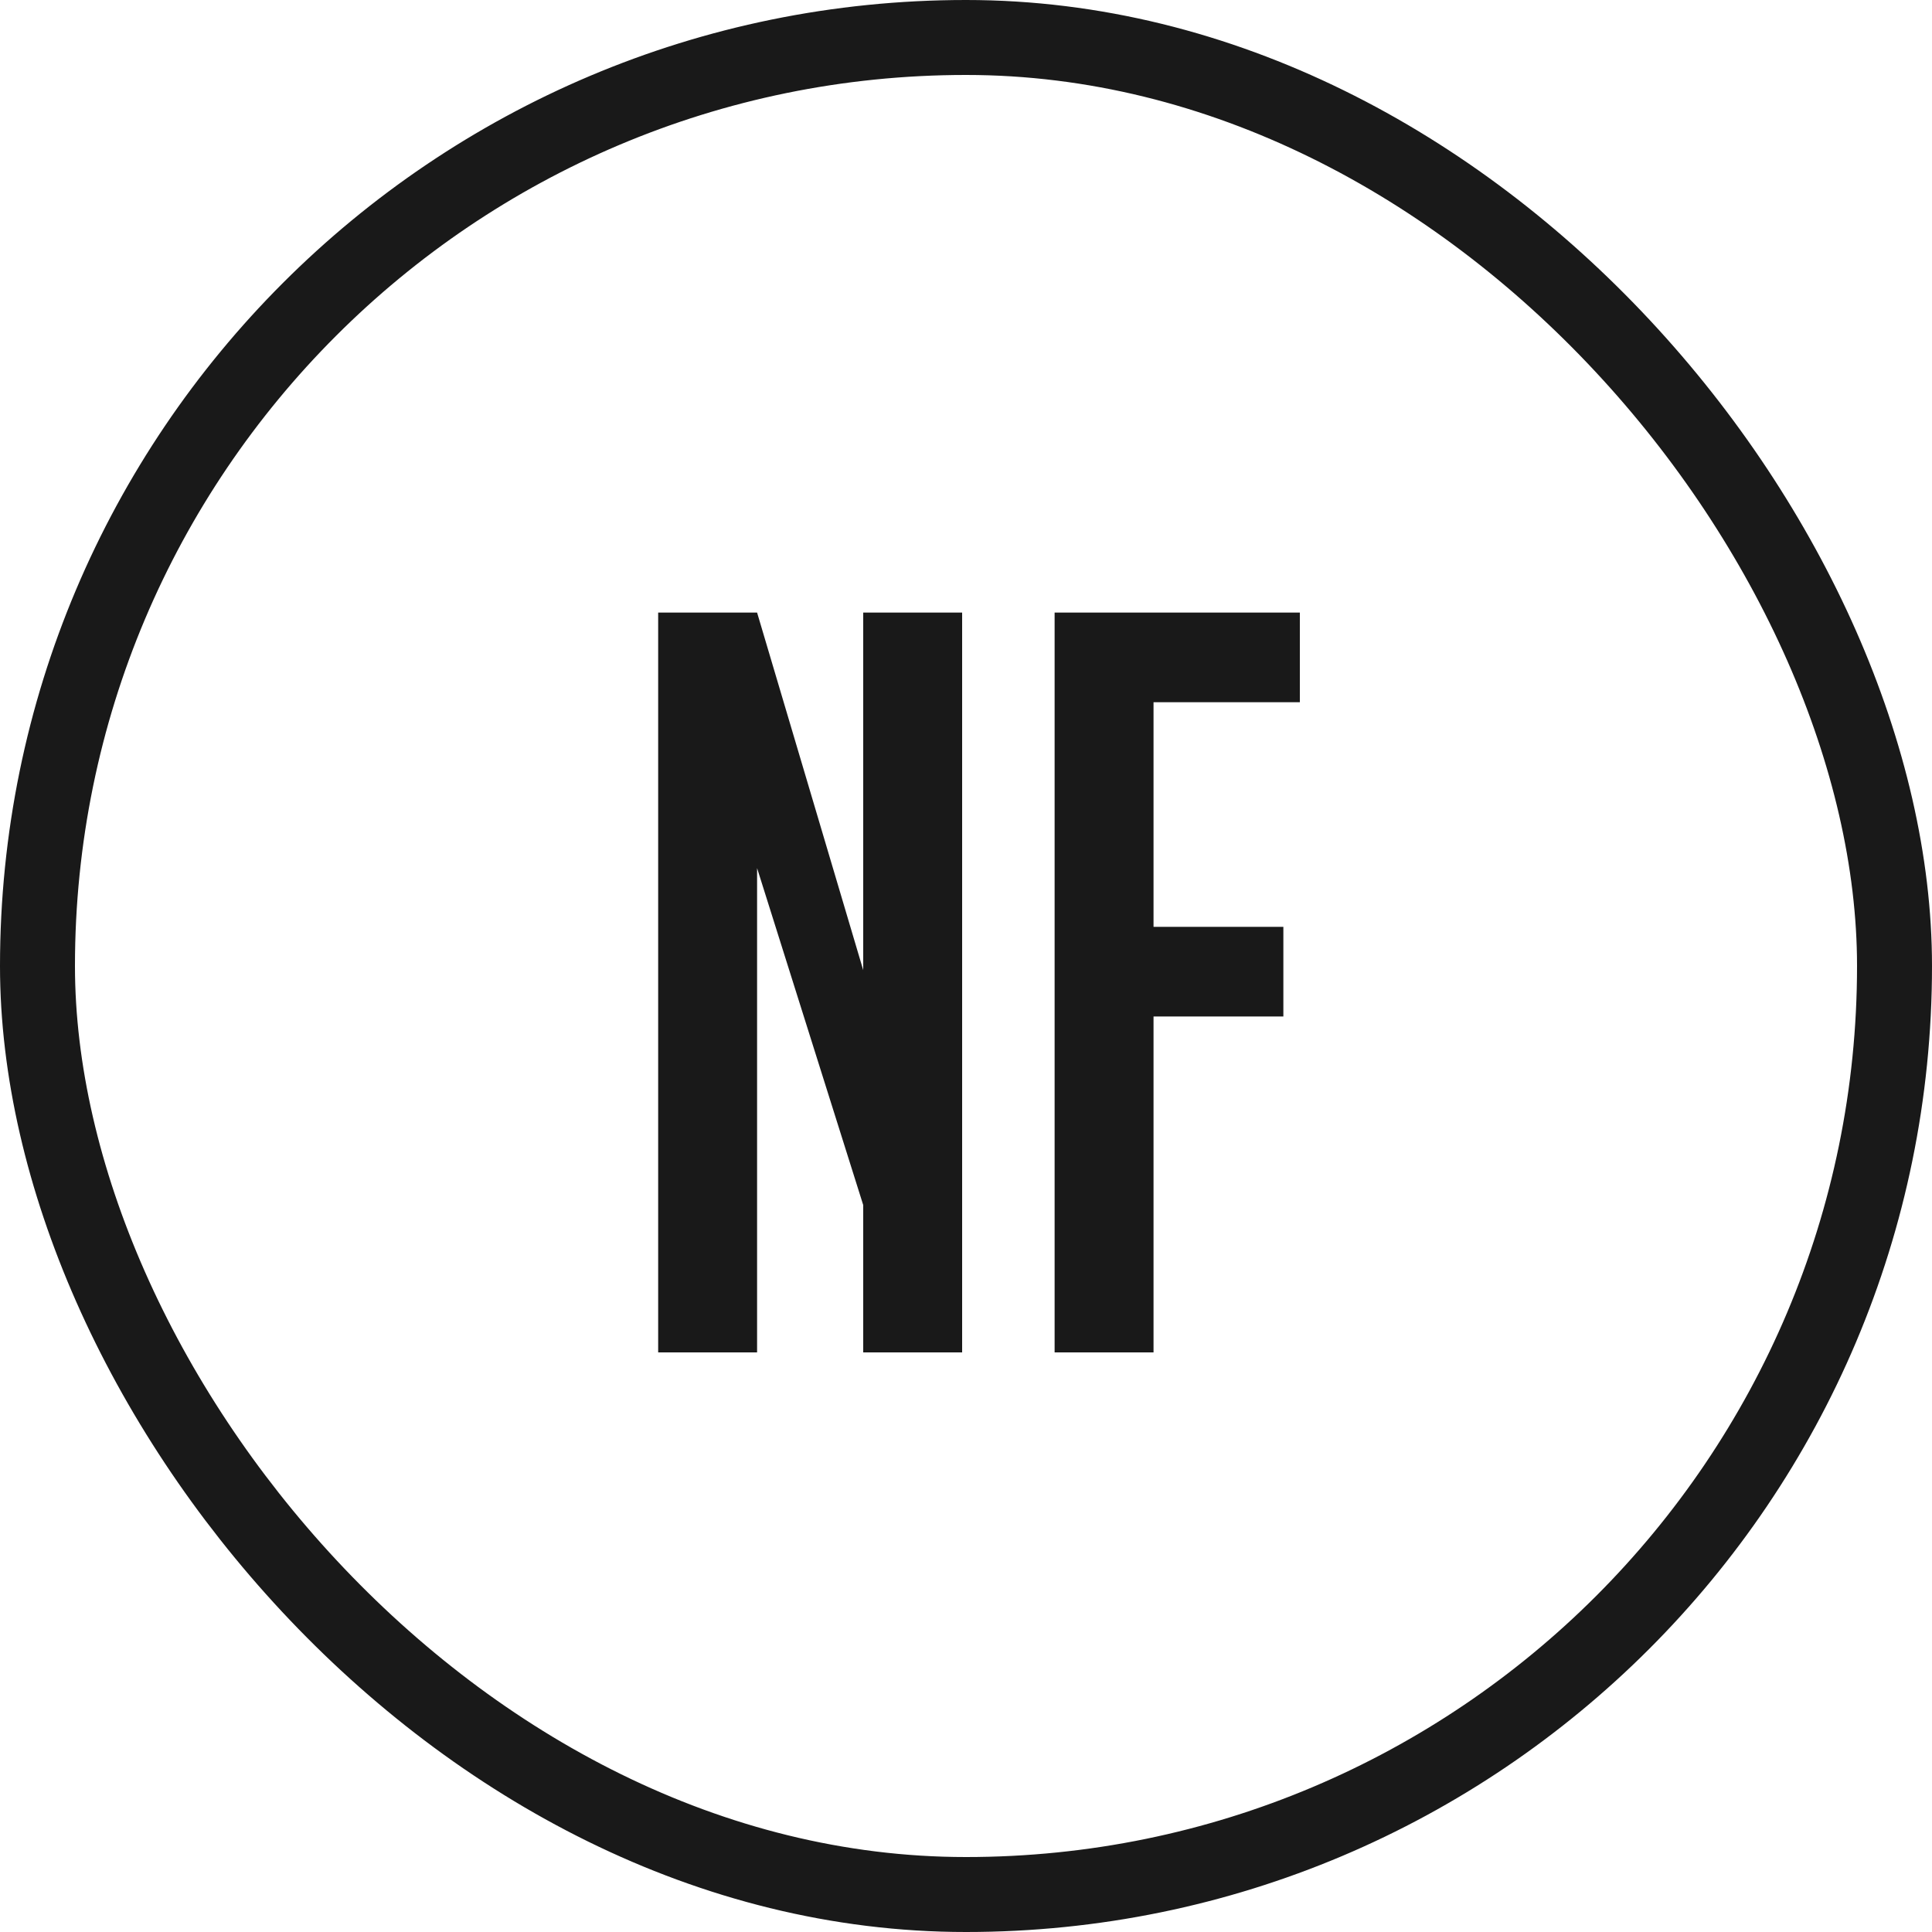
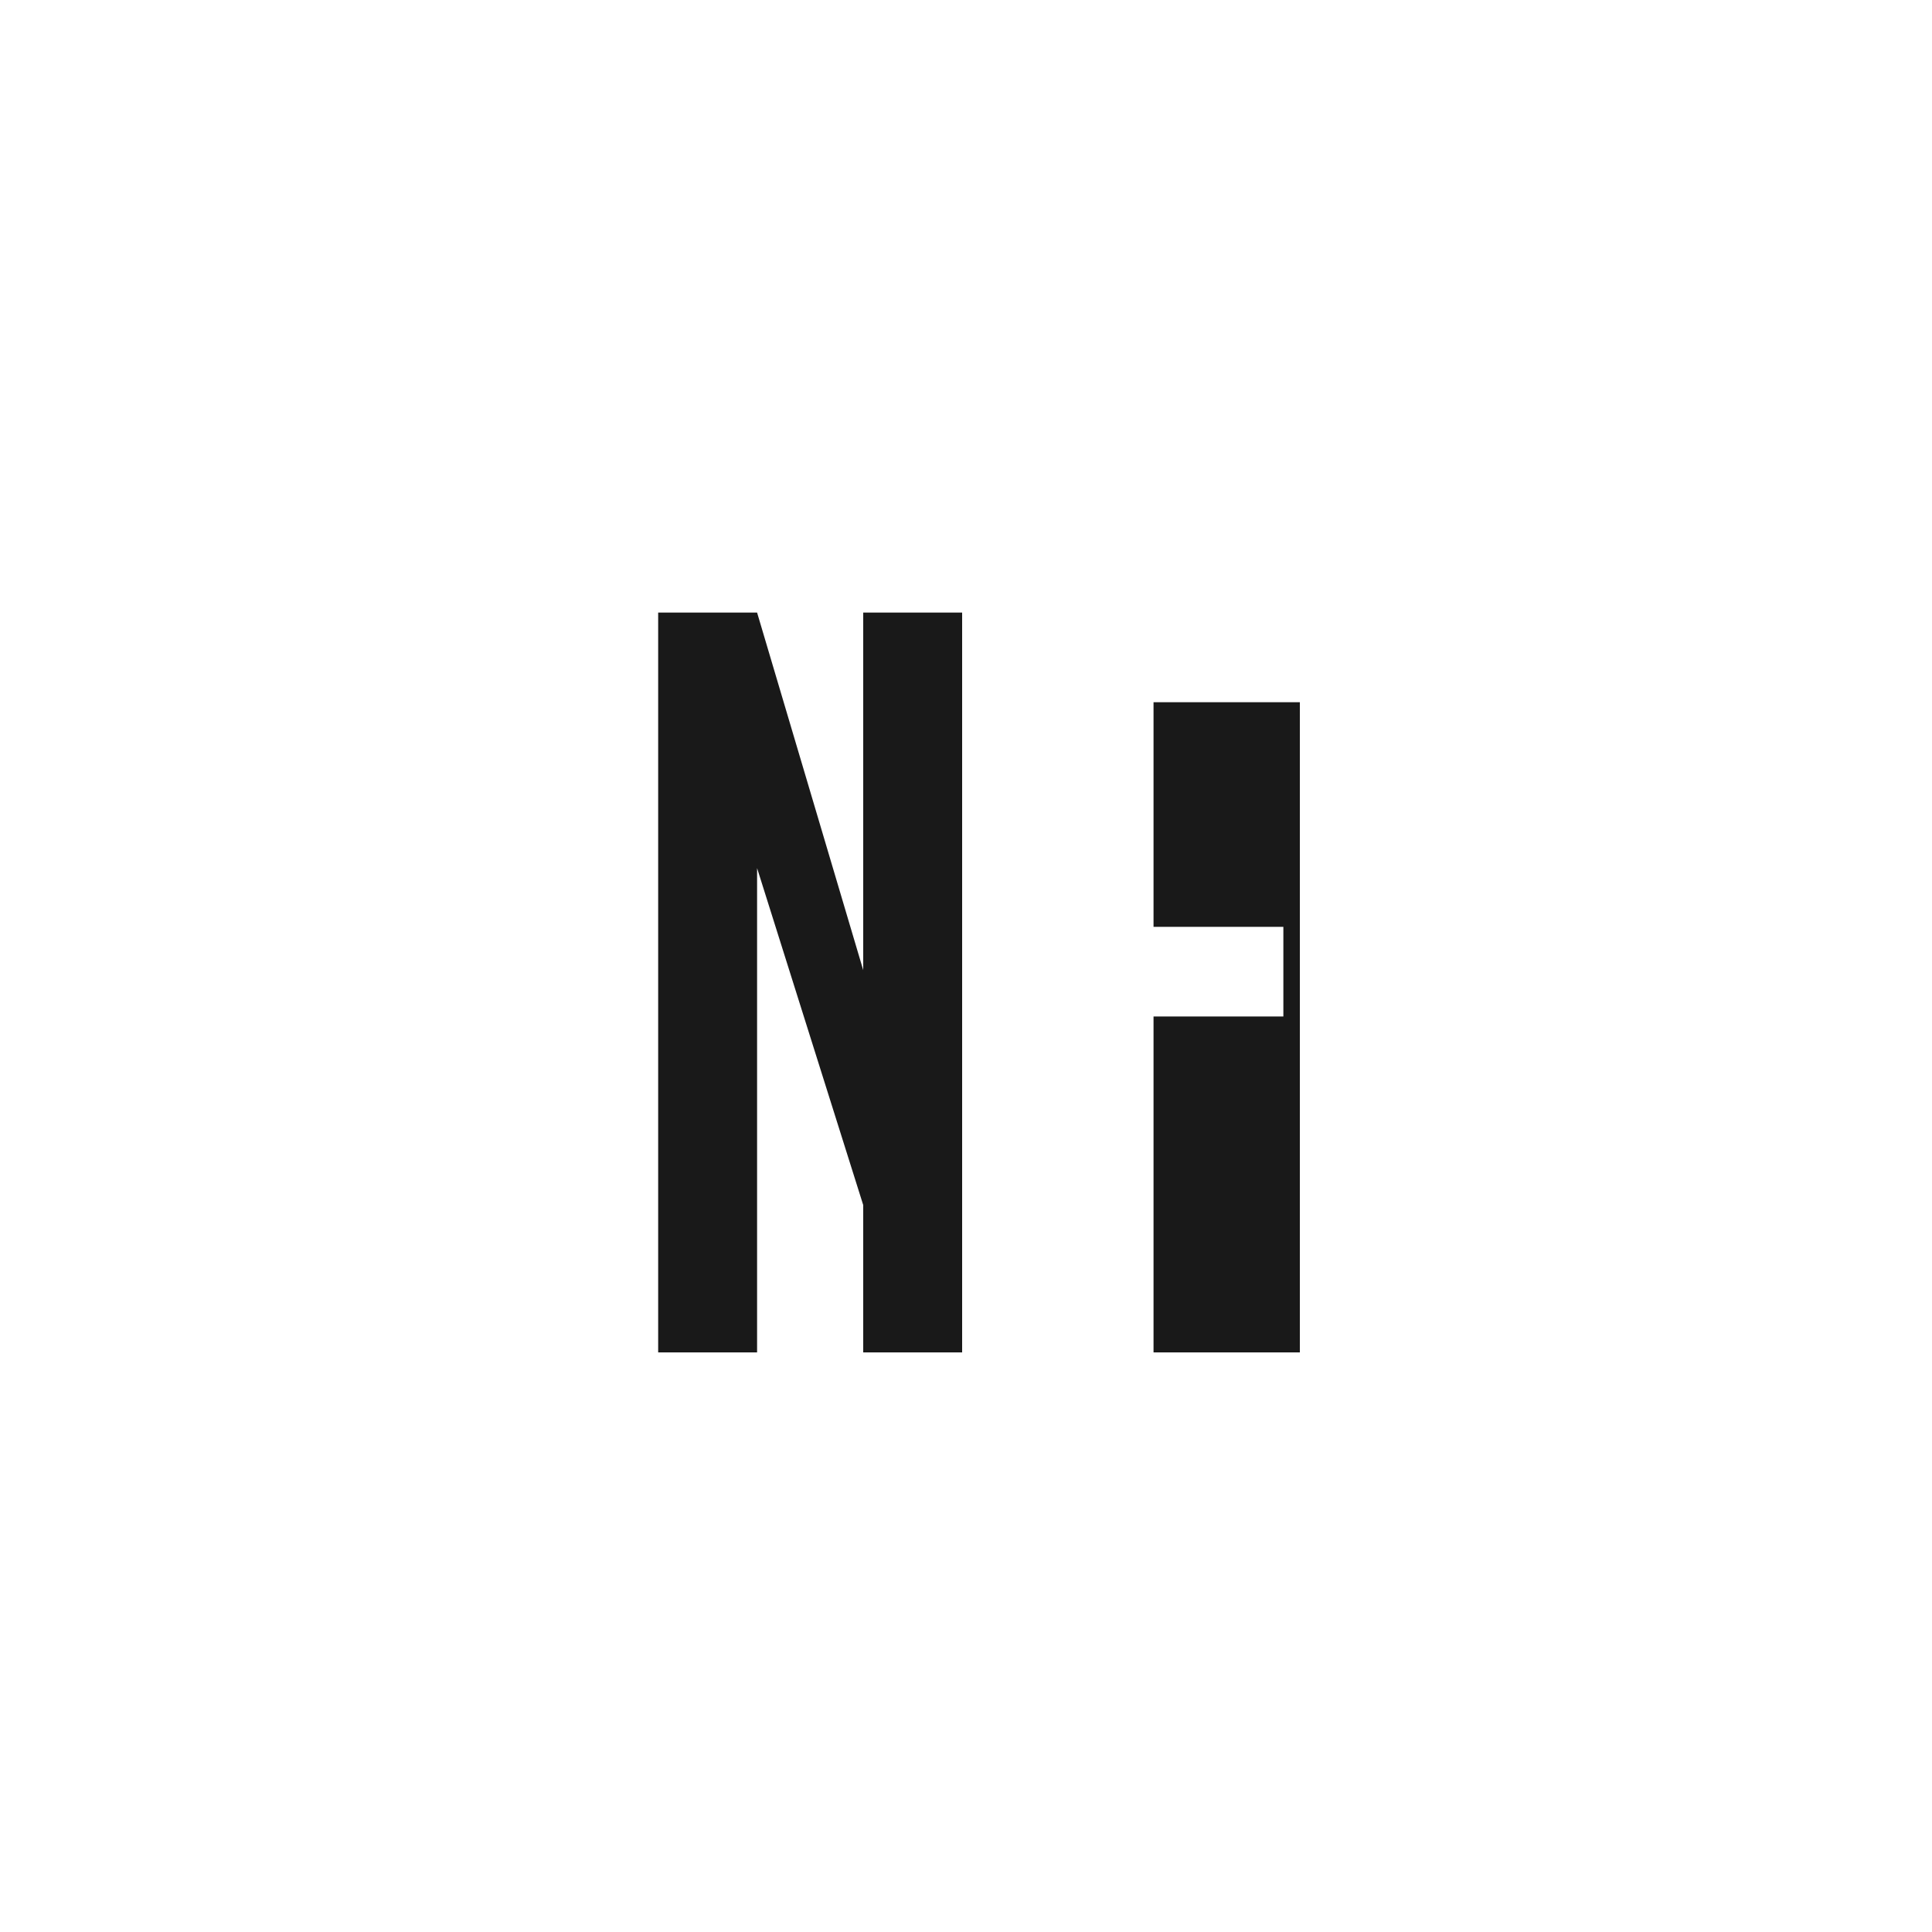
<svg xmlns="http://www.w3.org/2000/svg" fill="none" viewBox="0 0 30 30" height="30" width="30">
-   <rect stroke-width="1.164" stroke="#191919" rx="14.418" height="28.836" width="28.836" y="0.582" x="0.582" />
-   <path fill="#191919" d="M13.404 15.064V9.512H14.94V21H13.404V18.712L11.756 13.48V21H10.22V9.512H11.756L13.404 15.064ZM19.928 14.392V15.784H17.912V21H16.376V9.512H20.184V10.904H17.912V14.392H19.928Z" />
+   <path fill="#191919" d="M13.404 15.064V9.512H14.94V21H13.404V18.712L11.756 13.48V21H10.22V9.512H11.756L13.404 15.064ZM19.928 14.392V15.784H17.912V21H16.376H20.184V10.904H17.912V14.392H19.928Z" />
</svg>